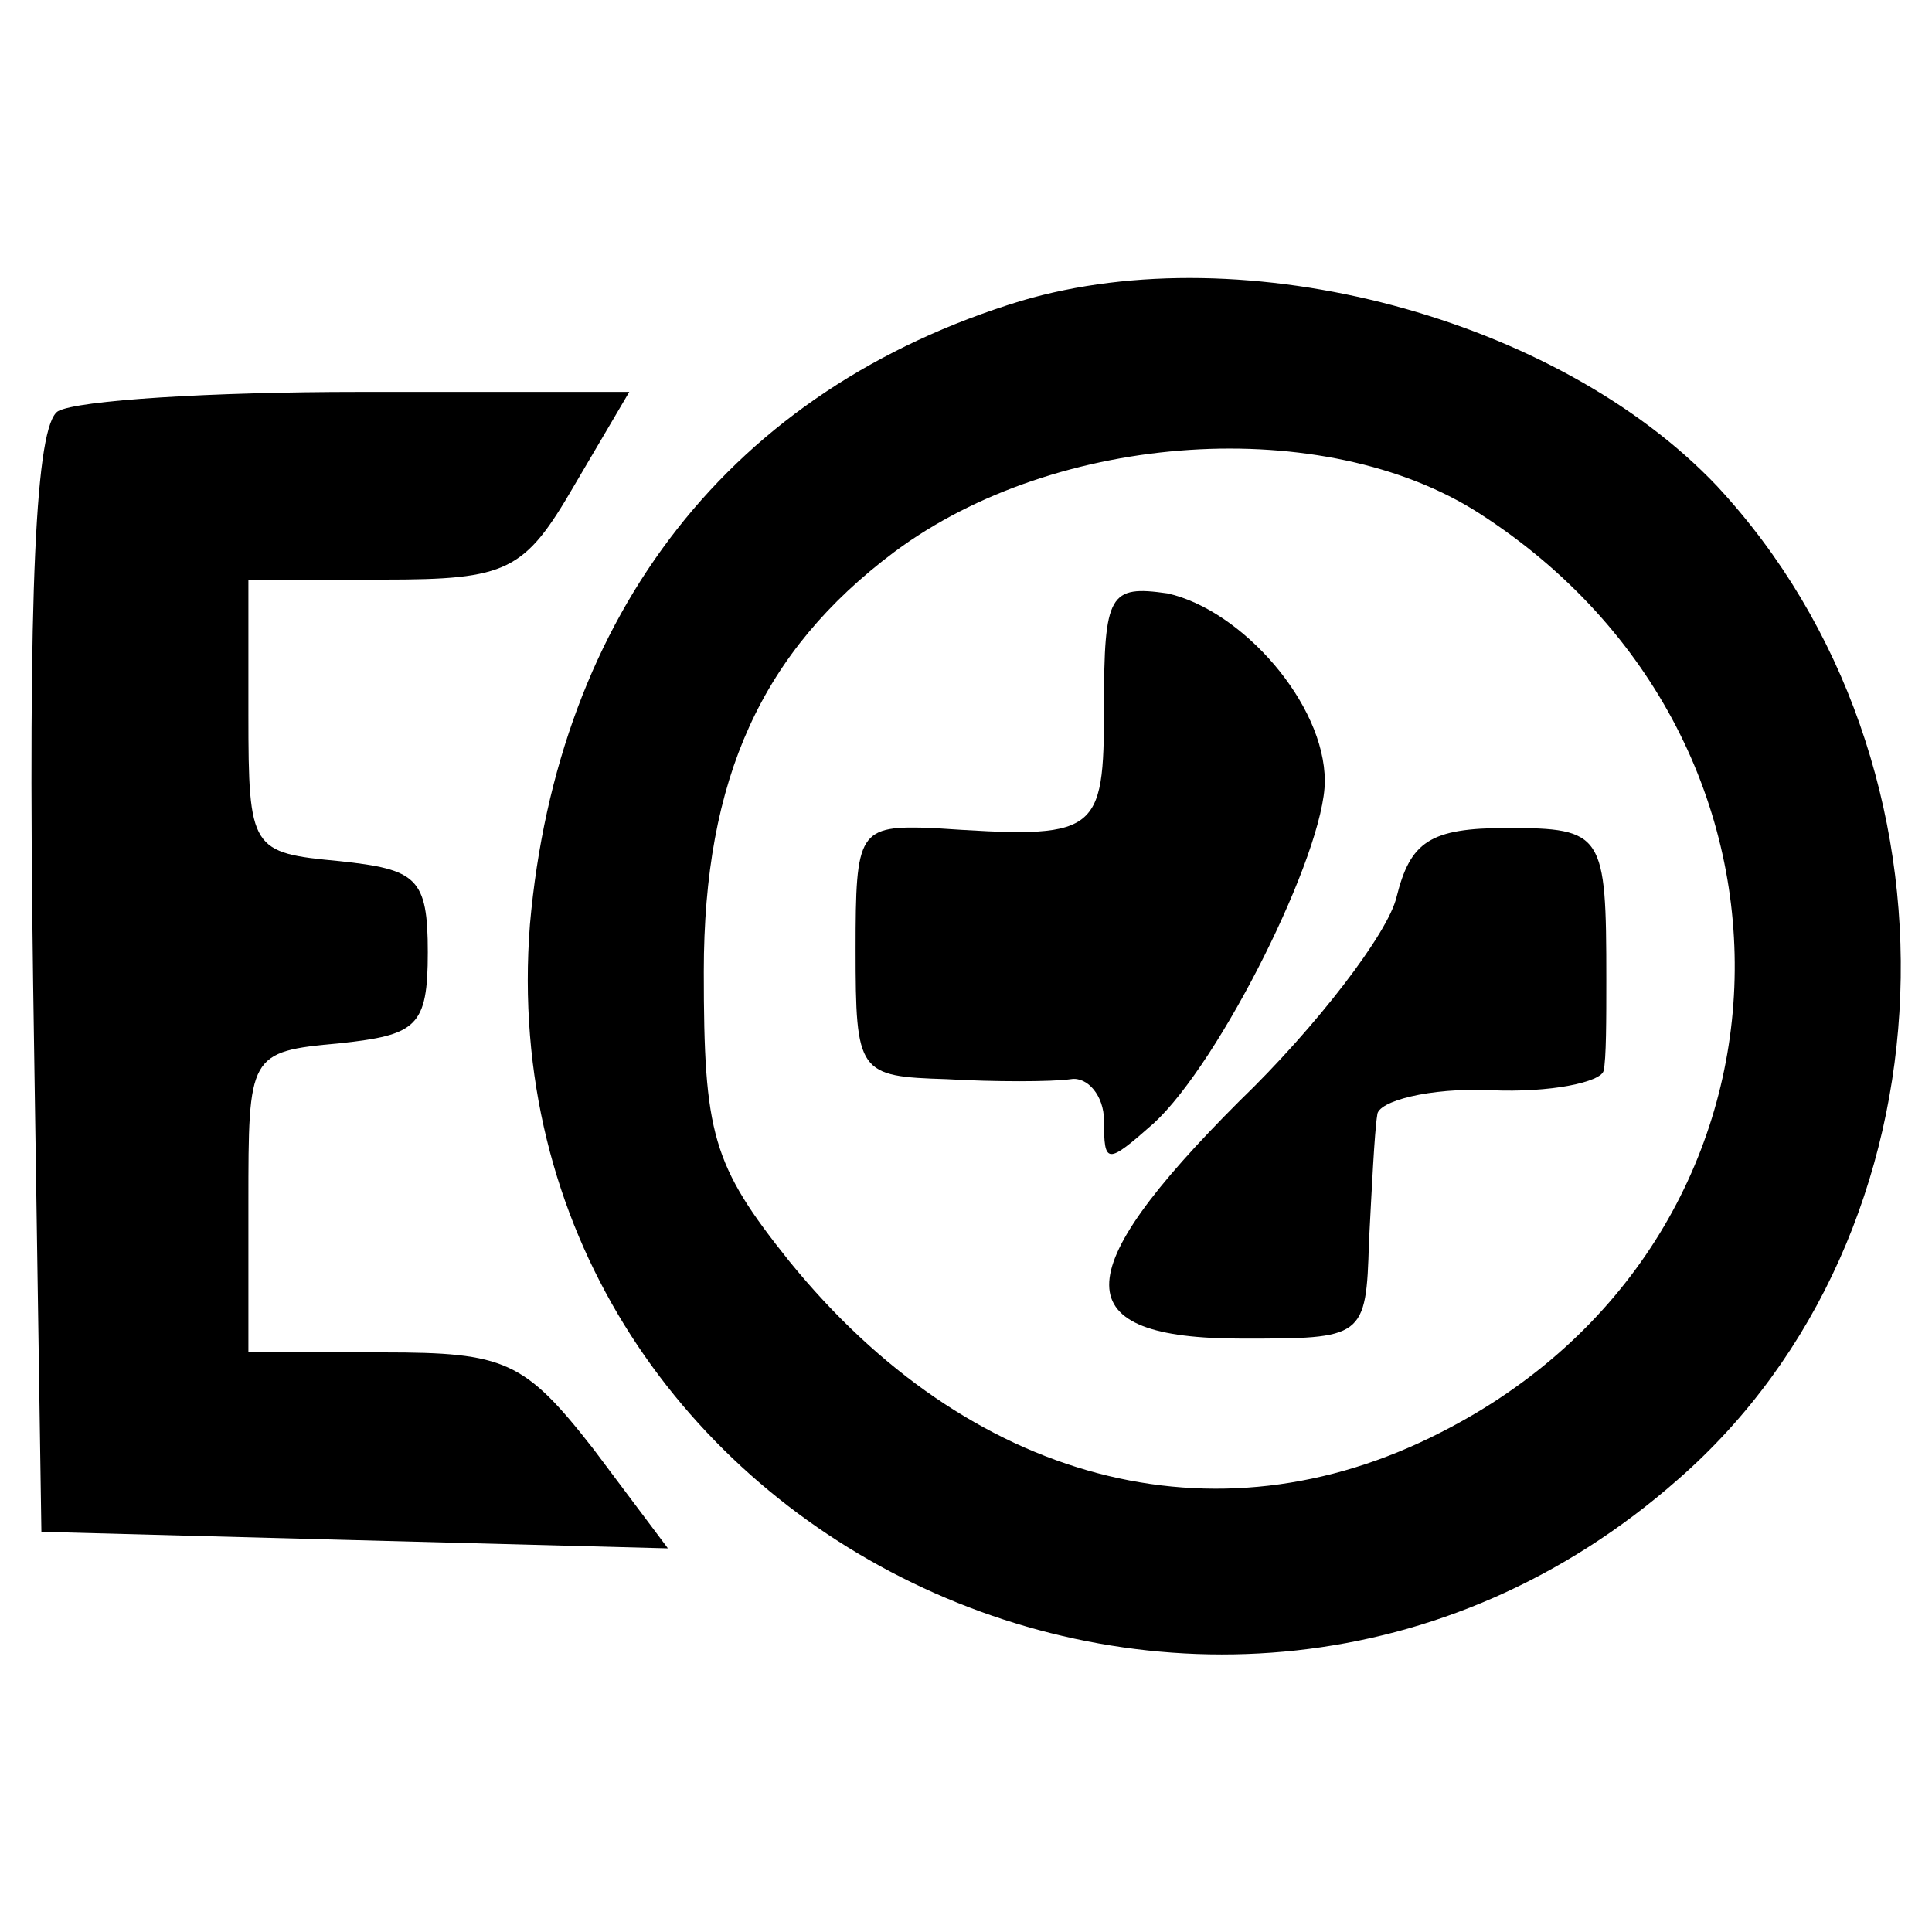
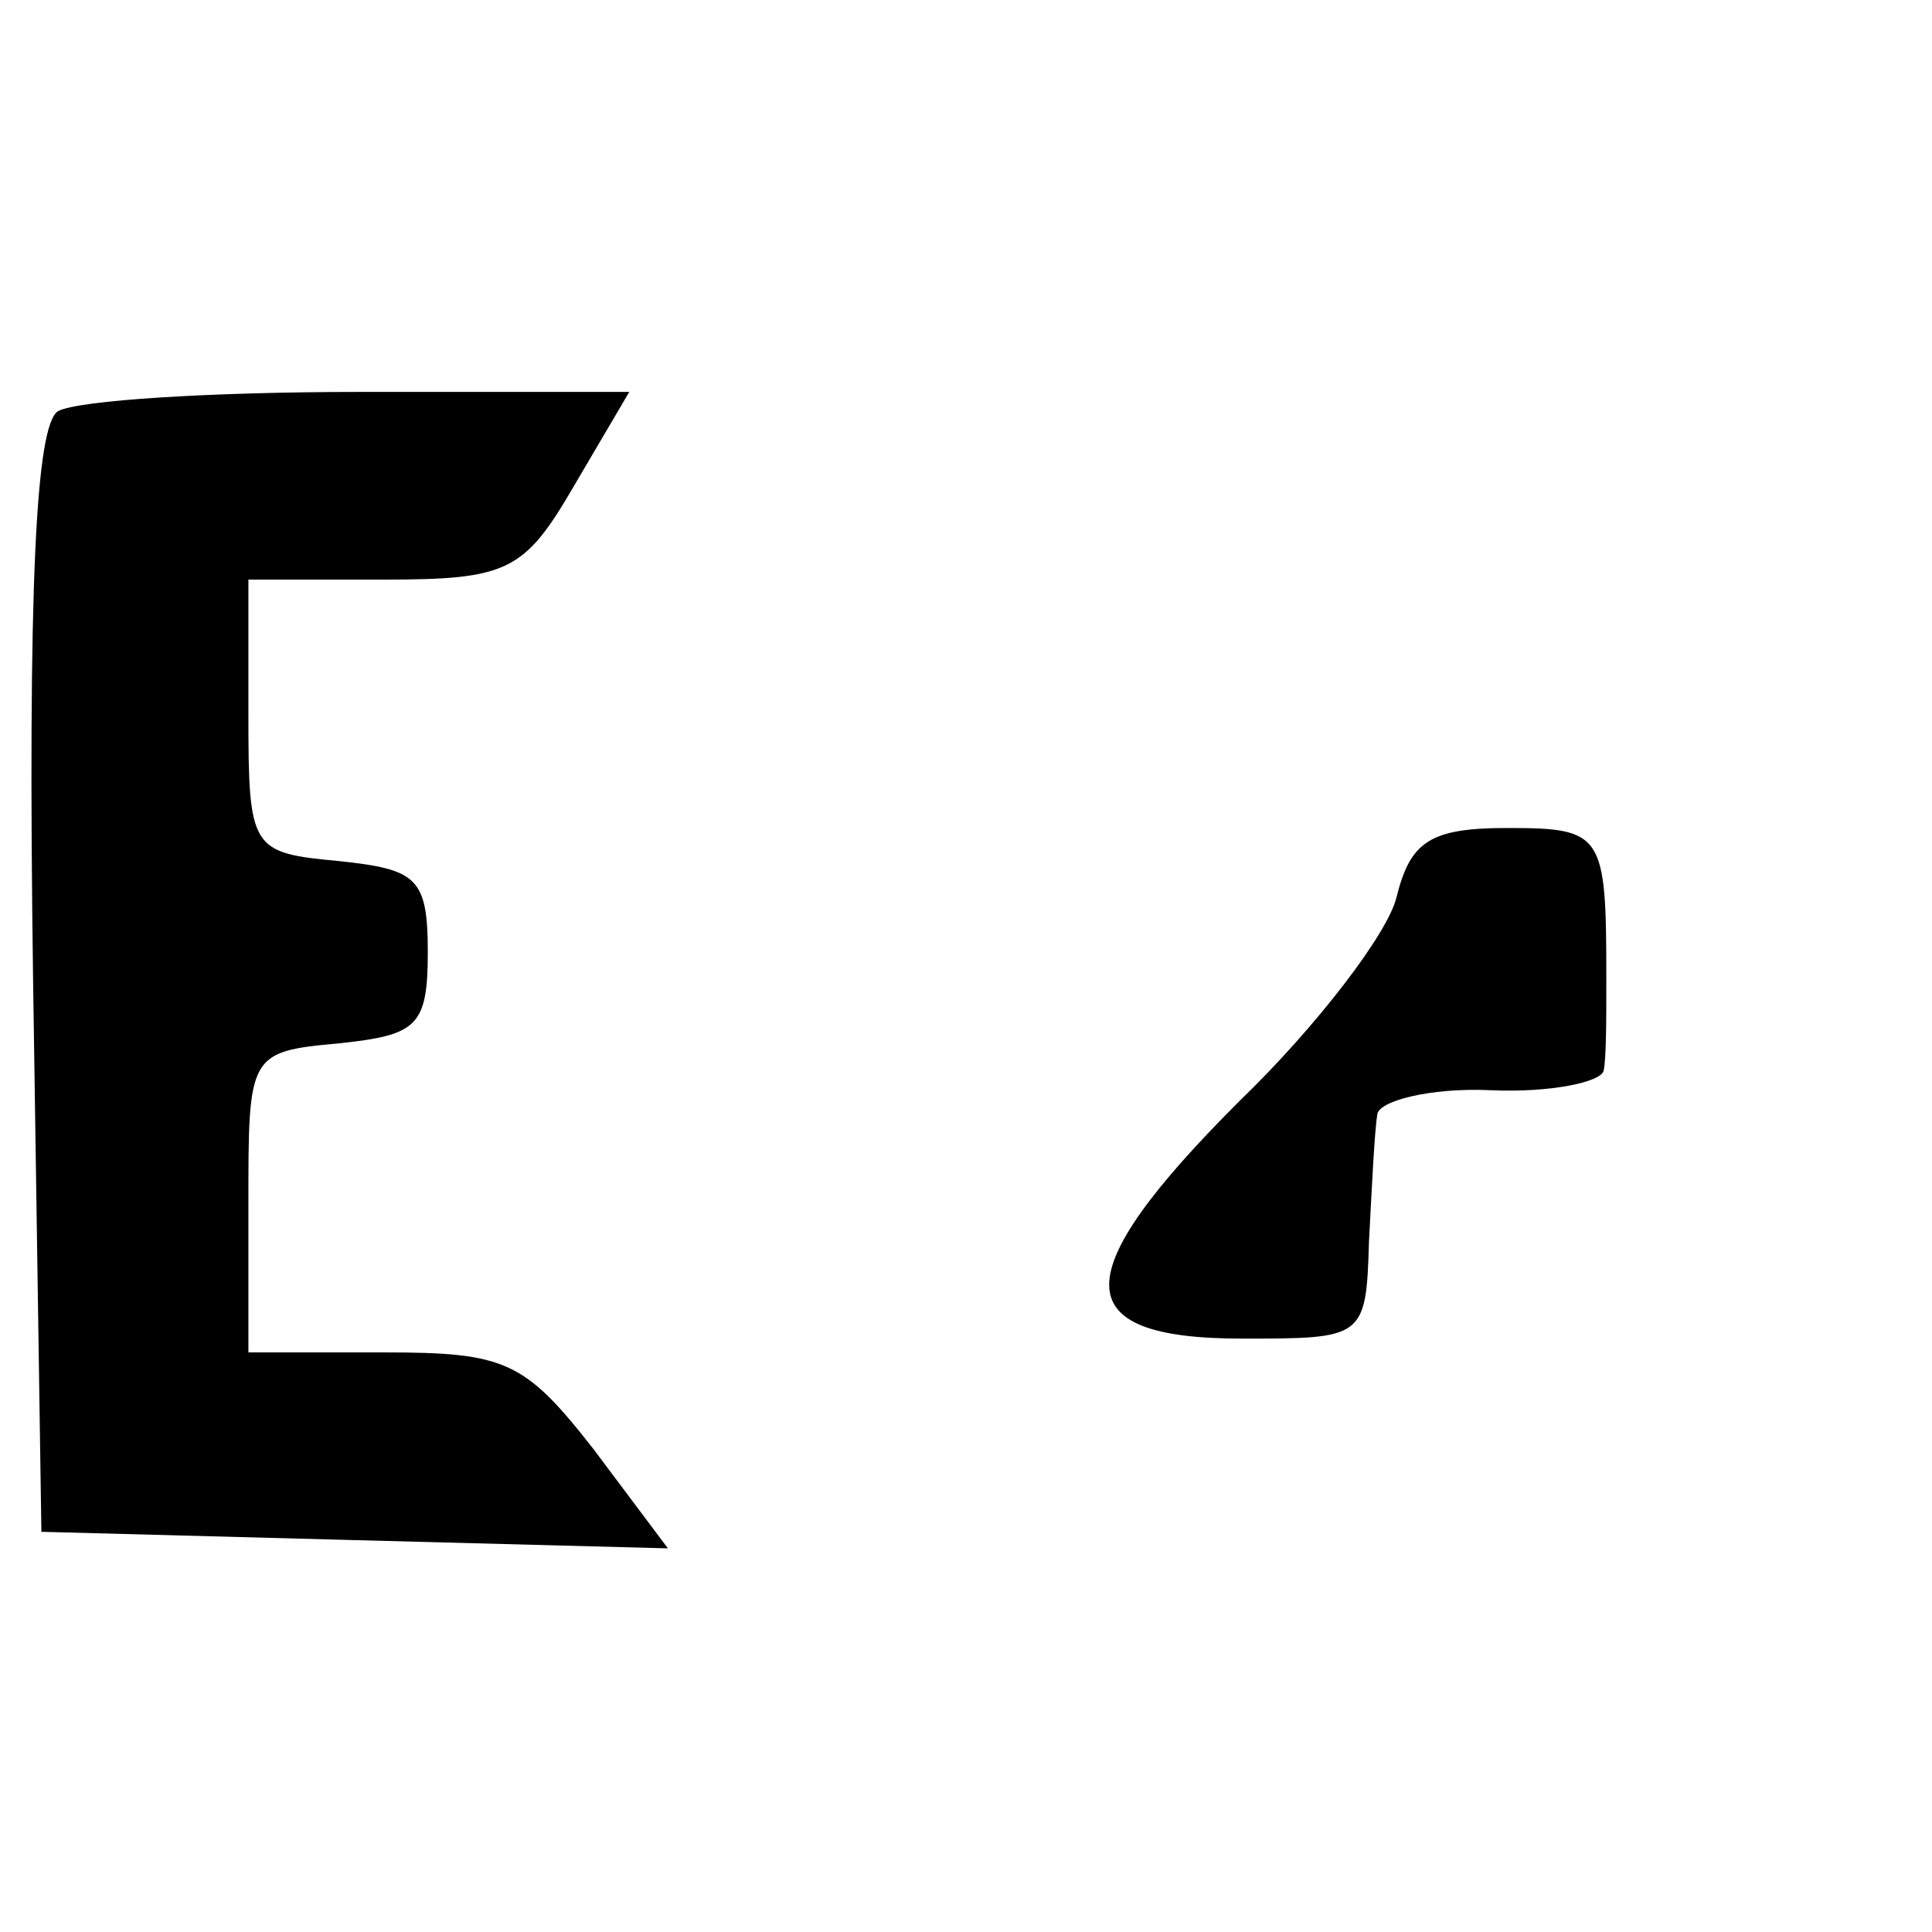
<svg xmlns="http://www.w3.org/2000/svg" version="1.0" width="70pt" height="70pt" viewBox="0 0 70 70" preserveAspectRatio="xMidYMid meet">
  <g transform="translate(0,70) scale(0.1,-0.1)" fill="#000000" stroke="none">
-     <path d="M370 591 c-105 -32 -168 -113 -178 -226 -17 -220 248 -349 416 -201 102 89 108 259 14 360 -58 61 -171 91 -252 67z m166 -77 c129 -83 122 -264 -14 -333 -82 -42 -171 -18 -236 62 -28 35 -31 46 -31 105 0 70 21 116 69 152 59 44 156 50 212 14z" />
-     <path d="M400 444 c0 -47 -2 -48 -62 -44 -27 1 -28 -1 -28 -44 0 -45 1 -46 33 -47 17 -1 38 -1 45 0 6 1 12 -6 12 -15 0 -16 1 -16 18 -1 24 22 62 98 62 124 0 28 -30 62 -57 68 -21 3 -23 0 -23 -41z" />
    <path d="M506 375 c-3 -13 -29 -47 -57 -74 -63 -63 -63 -86 1 -86 44 0 45 0 46 35 1 19 2 40 3 46 0 5 19 10 41 9 22 -1 40 3 41 7 1 4 1 19 1 33 0 53 -1 55 -36 55 -28 0 -35 -5 -40 -25z" />
    <path d="M21 551 c-8 -5 -11 -63 -9 -207 l3 -199 113 -3 114 -3 -27 36 c-25 32 -32 35 -76 35 l-49 0 0 54 c0 54 0 55 33 58 28 3 32 6 32 33 0 27 -4 30 -32 33 -32 3 -33 4 -33 53 l0 49 49 0 c45 0 51 3 69 34 l20 34 -98 0 c-53 0 -102 -3 -109 -7z" />
  </g>
</svg>